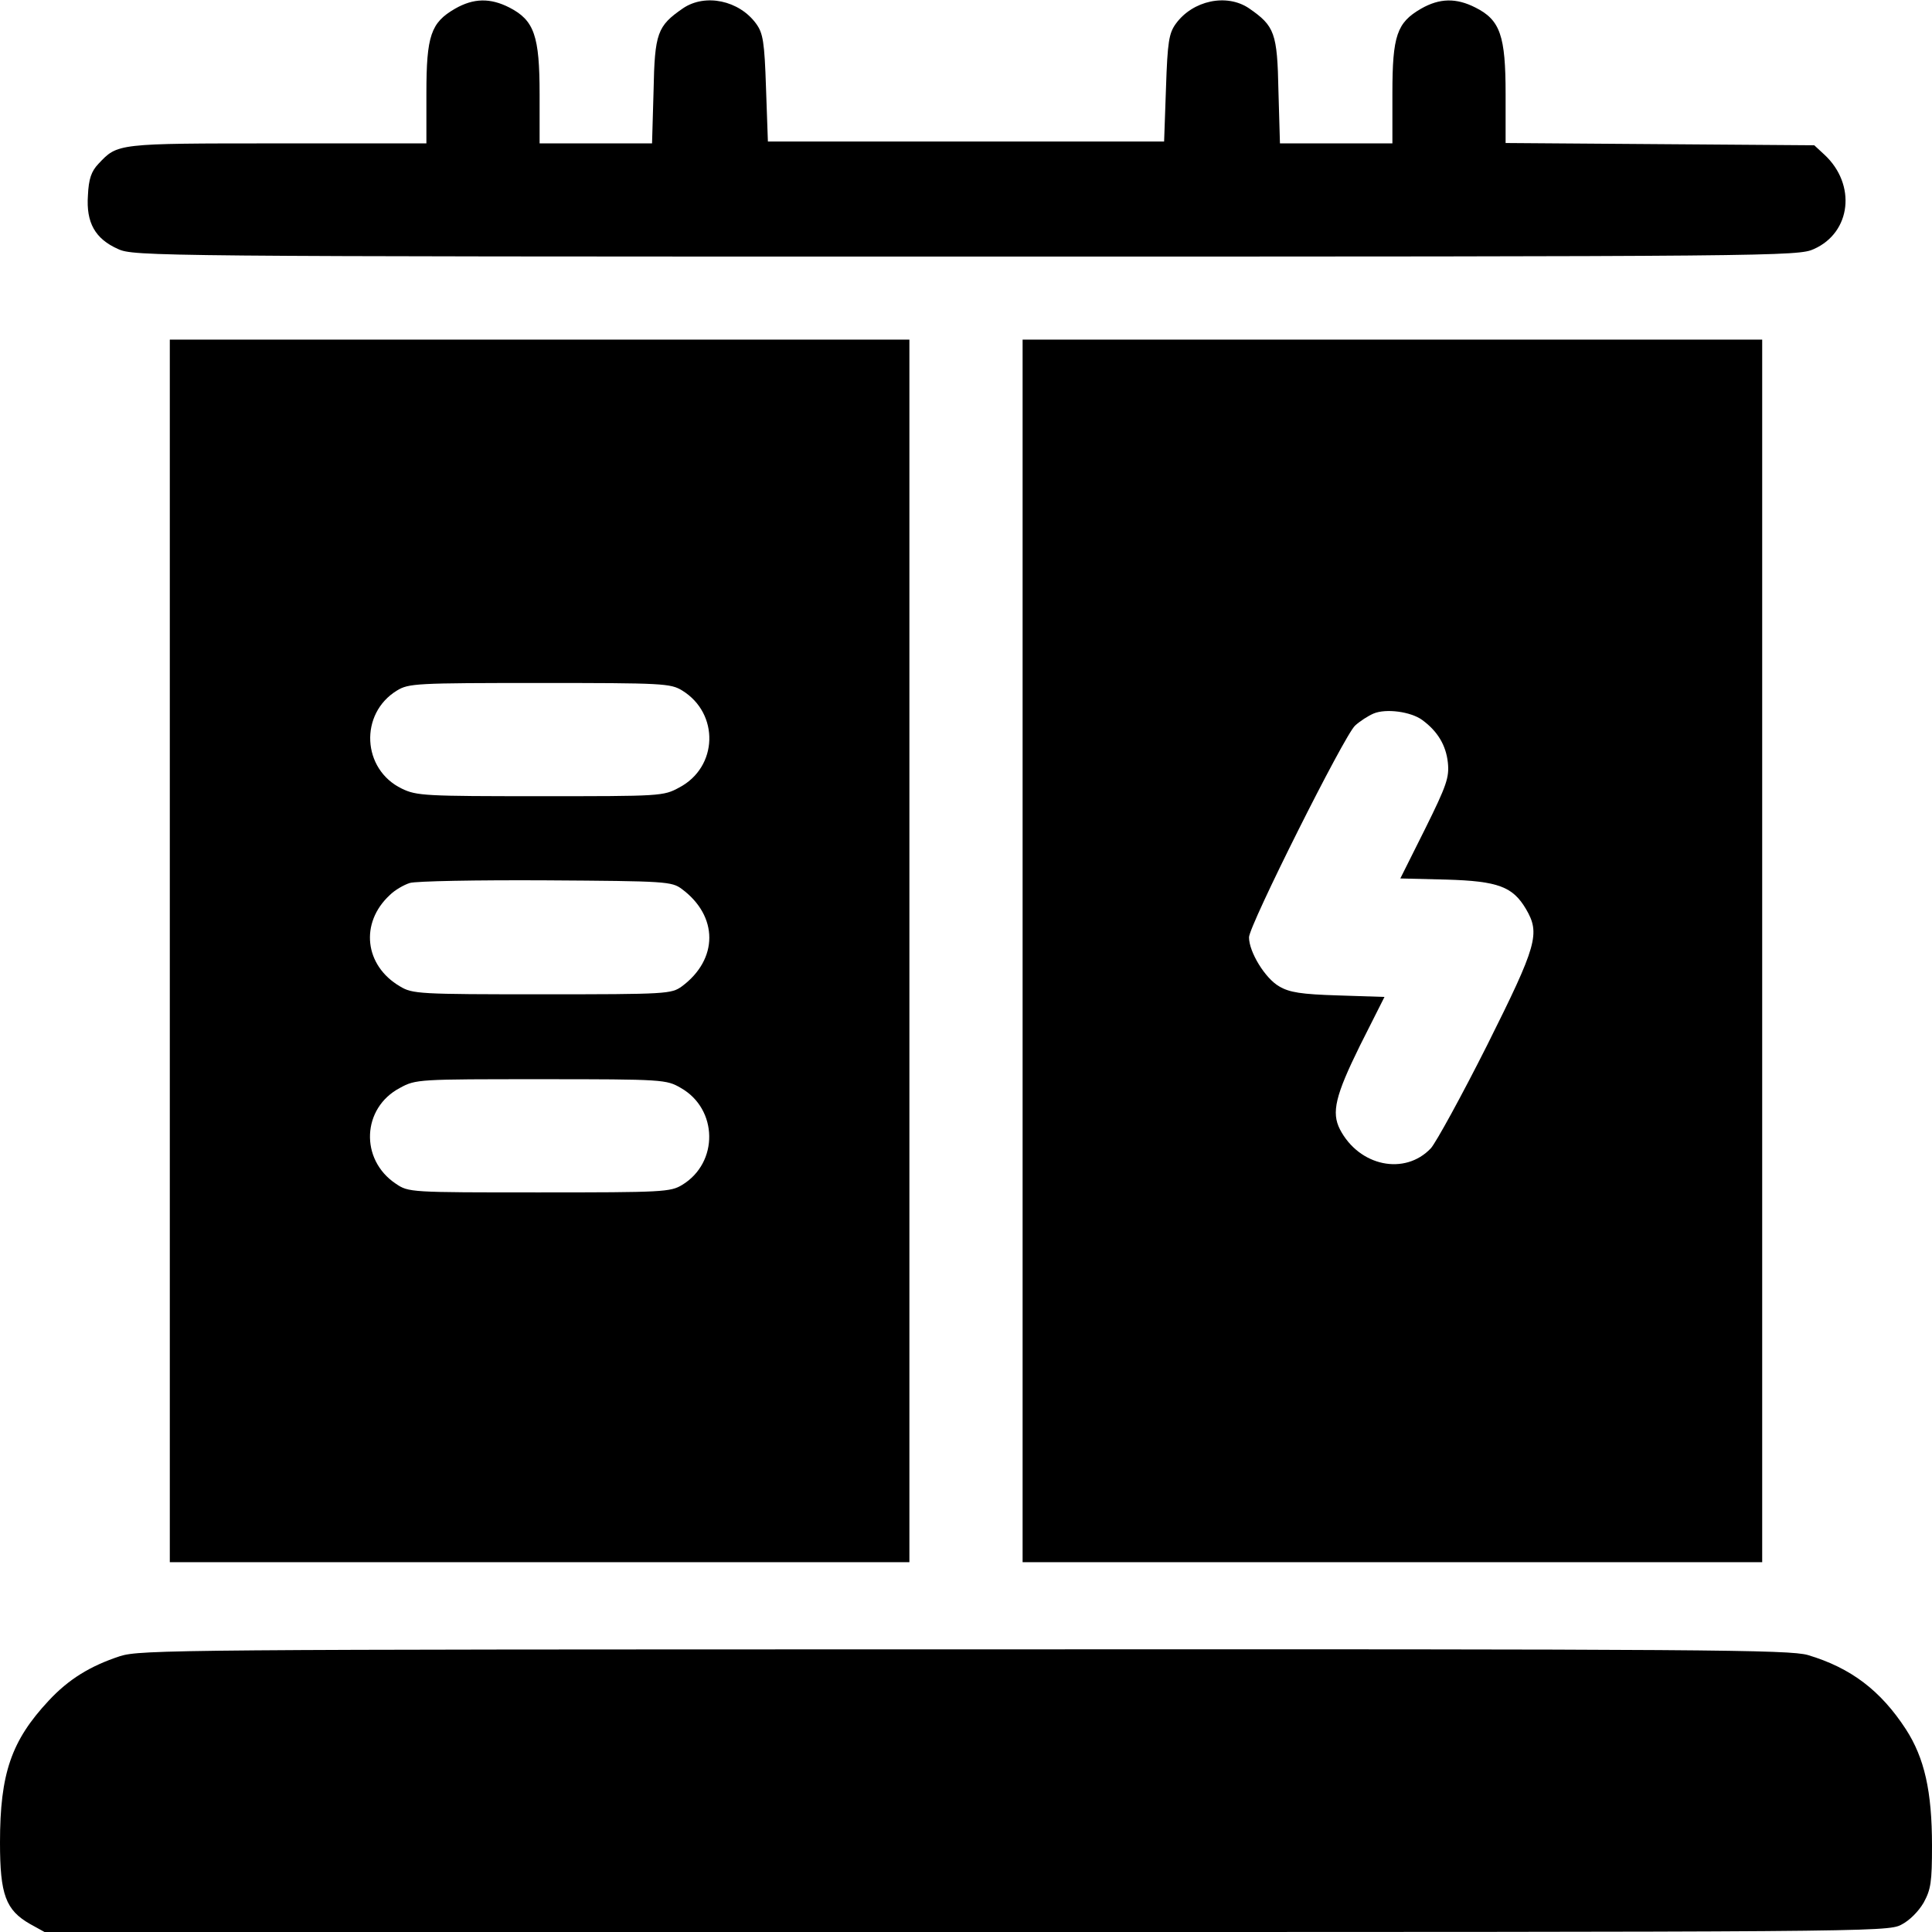
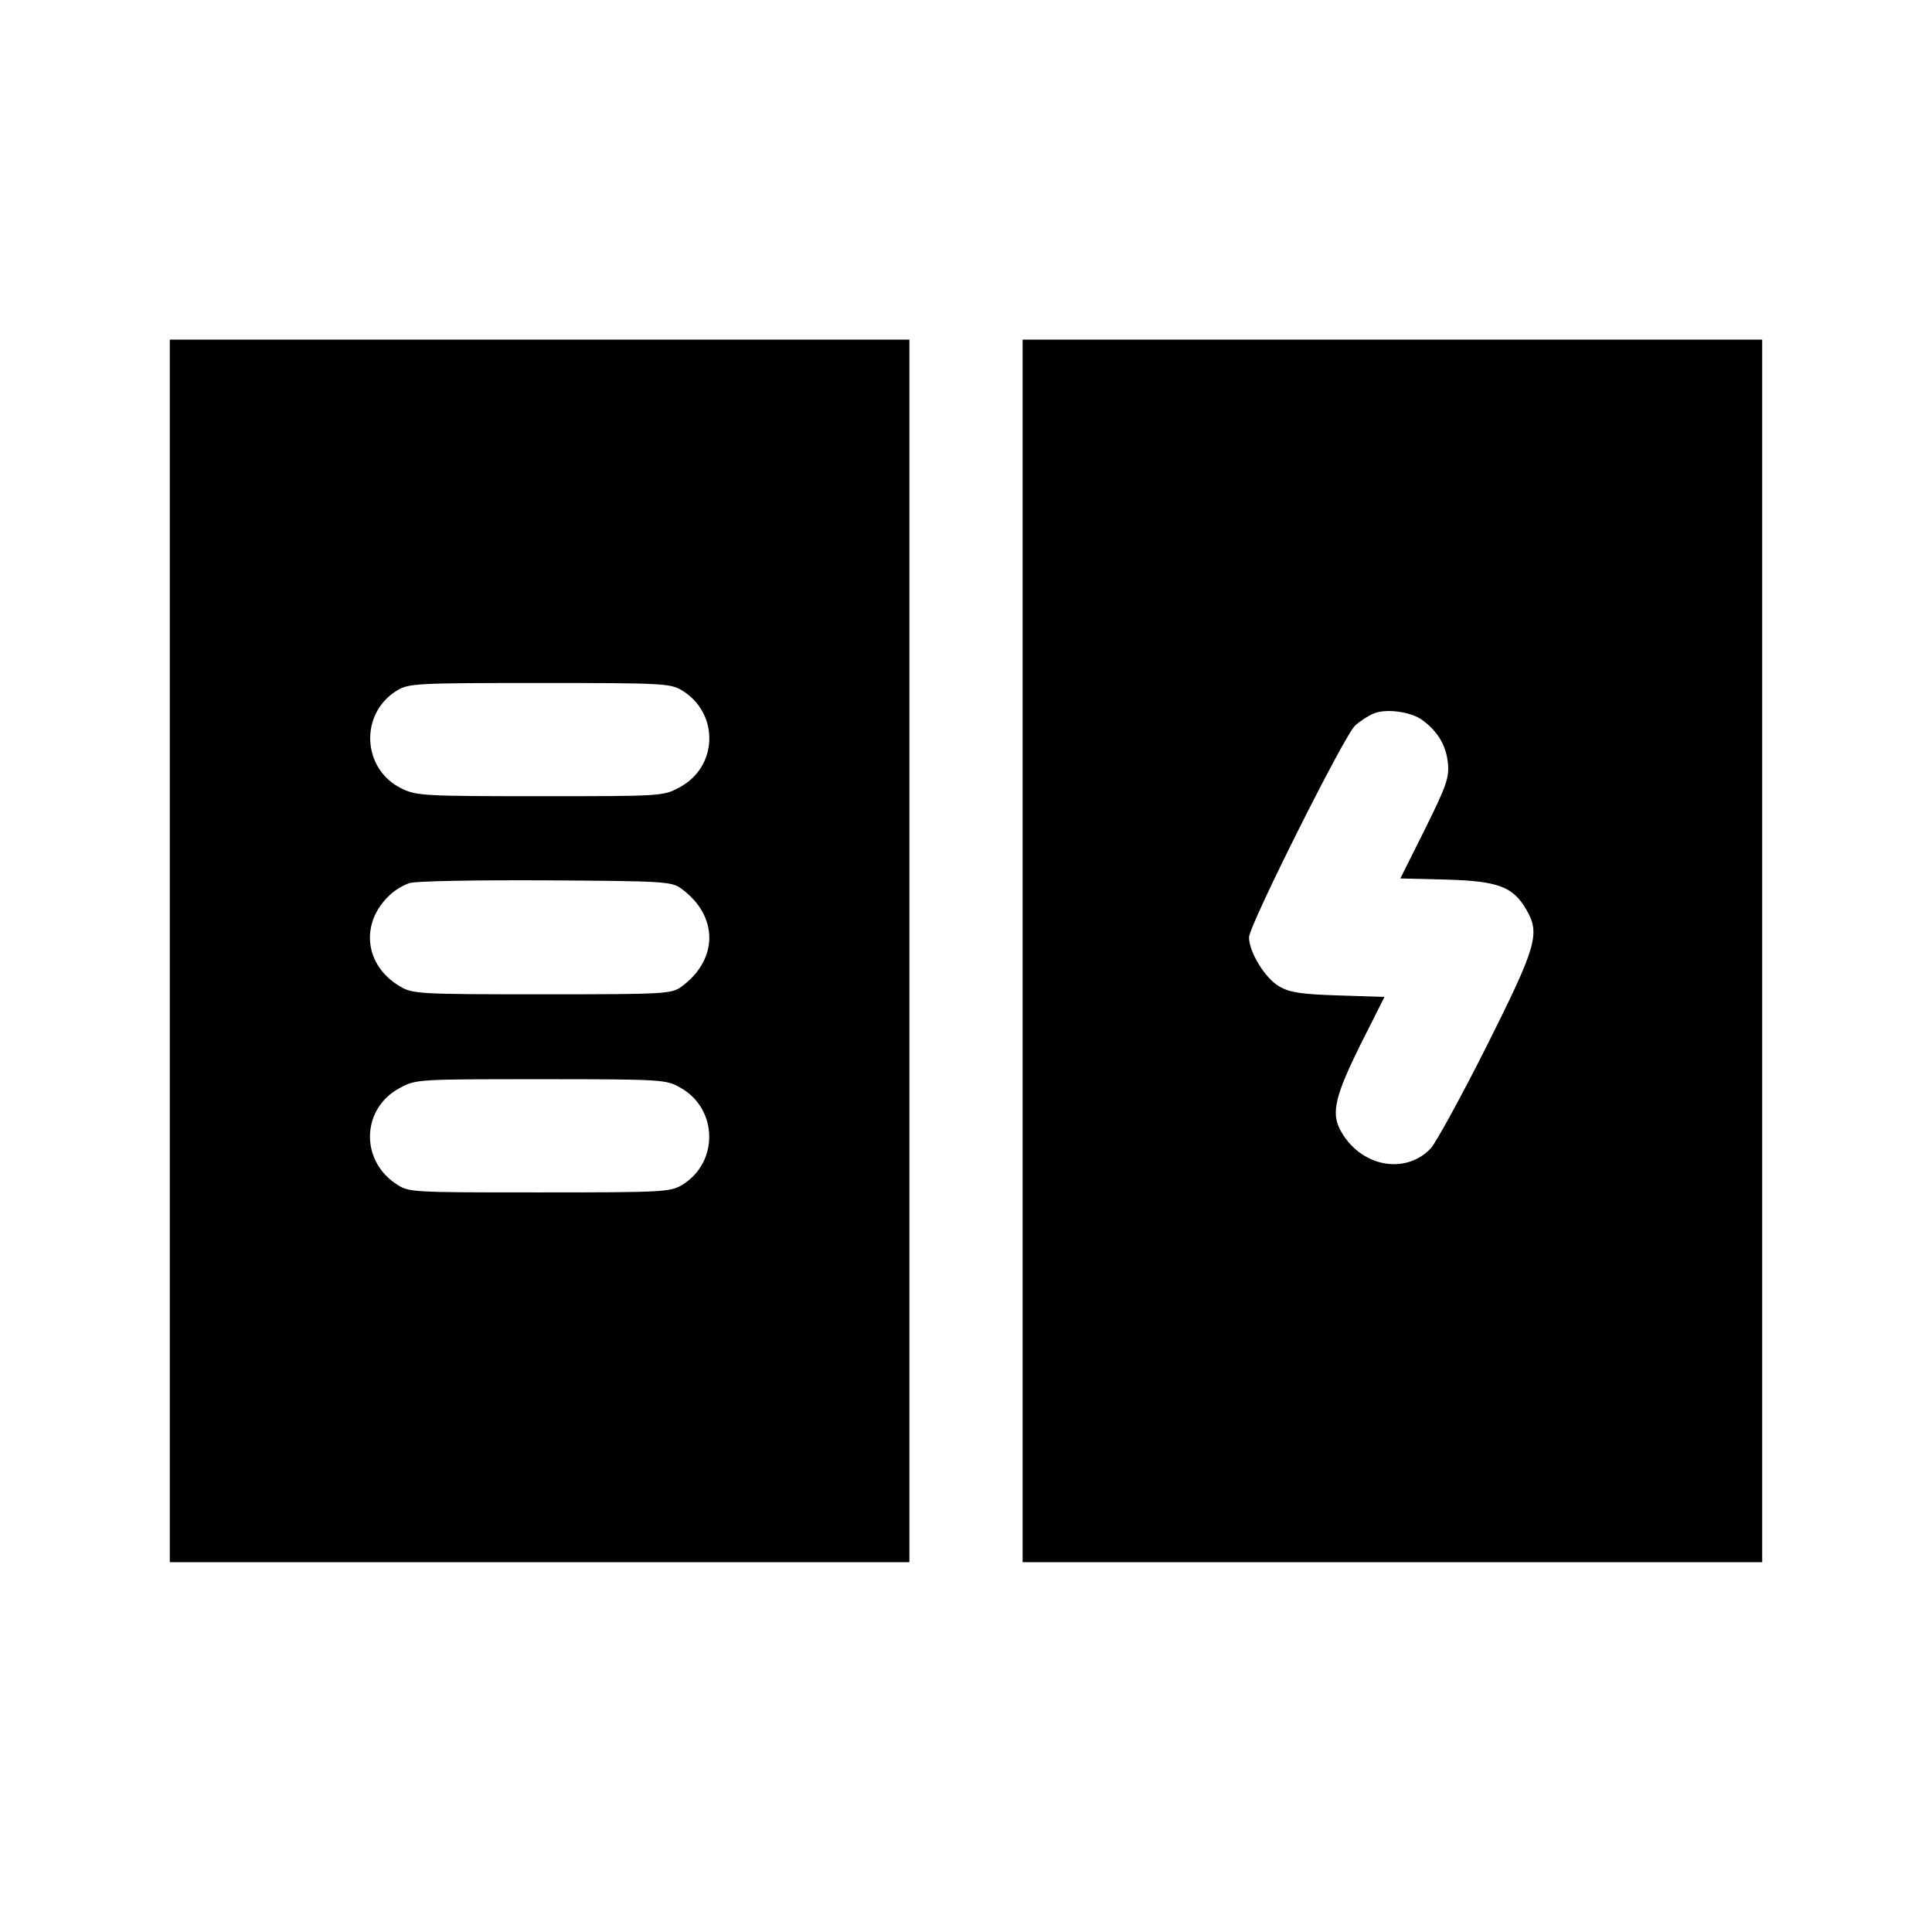
<svg xmlns="http://www.w3.org/2000/svg" version="1.0" width="512pt" height="512pt" viewBox="0 0 512 512" preserveAspectRatio="xMidYMid meet">
  <g transform="translate(0,512) scale(0.1,-0.1)" fill="#000000" stroke="none">
-     <path d="M1206 5097 c-64 -37 -76 -71 -76 -224 l0 -133 -395 0 c-427 0 -423 0 -474 -54 -19 -20 -26 -40 -28 -84 -5 -72 19 -115 80 -142 41 -19 94 -20 2247 -20 2153 0 2206 1 2247 20 99 44 113 171 28 250 l-27 25 -409 3 -409 3 0 130 c0 154 -14 196 -80 229 -51 26 -95 25 -144 -3 -64 -37 -76 -71 -76 -224 l0 -133 -149 0 -149 0 -4 139 c-3 154 -10 172 -78 219 -59 40 -149 21 -194 -41 -18 -25 -22 -47 -26 -170 l-5 -142 -525 0 -525 0 -5 142 c-4 123 -8 145 -26 170 -45 62 -135 81 -194 41 -68 -47 -75 -65 -78 -219 l-4 -139 -149 0 -149 0 0 130 c0 155 -14 196 -80 230 -51 26 -95 25 -144 -3z" />
    <path d="M450 2600 l0 -1620 980 0 980 0 0 1620 0 1620 -980 0 -980 0 0 -1620z m1358 690 c99 -61 95 -203 -8 -257 -42 -23 -49 -23 -368 -23 -305 0 -328 1 -367 20 -106 51 -113 199 -13 260 31 19 51 20 378 20 327 0 347 -1 378 -20z m-1 -526 c97 -72 97 -186 0 -258 -28 -20 -39 -21 -370 -21 -327 0 -344 1 -377 21 -94 55 -107 168 -27 242 13 13 37 27 53 32 16 5 178 8 361 7 319 -2 333 -3 360 -23z m-3 -527 c99 -56 101 -198 4 -257 -31 -19 -51 -20 -379 -20 -343 0 -346 0 -380 23 -96 64 -90 201 11 254 42 23 49 23 374 23 324 0 332 -1 370 -23z" />
    <path d="M2710 2600 l0 -1620 980 0 980 0 0 1620 0 1620 -980 0 -980 0 0 -1620z m1059 612 c41 -30 63 -67 68 -113 4 -39 -3 -60 -60 -175 l-66 -132 122 -3 c138 -4 176 -19 211 -78 38 -65 30 -95 -103 -361 -68 -135 -135 -257 -149 -273 -69 -73 -190 -48 -241 50 -23 45 -12 90 53 222 l65 129 -122 4 c-99 3 -130 8 -157 24 -37 21 -80 91 -80 130 0 31 252 534 281 561 13 12 35 26 49 32 33 14 99 5 129 -17z" />
-     <path d="M318 731 c-79 -26 -136 -61 -189 -118 -99 -106 -129 -193 -129 -376 0 -138 15 -179 80 -216 l38 -21 2441 0 c2378 0 2443 0 2479 19 22 11 46 35 60 59 19 35 22 54 22 151 0 144 -20 232 -69 308 -67 103 -146 163 -260 197 -50 14 -259 16 -2235 15 -2082 0 -2184 -1 -2238 -18z" />
  </g>
</svg>